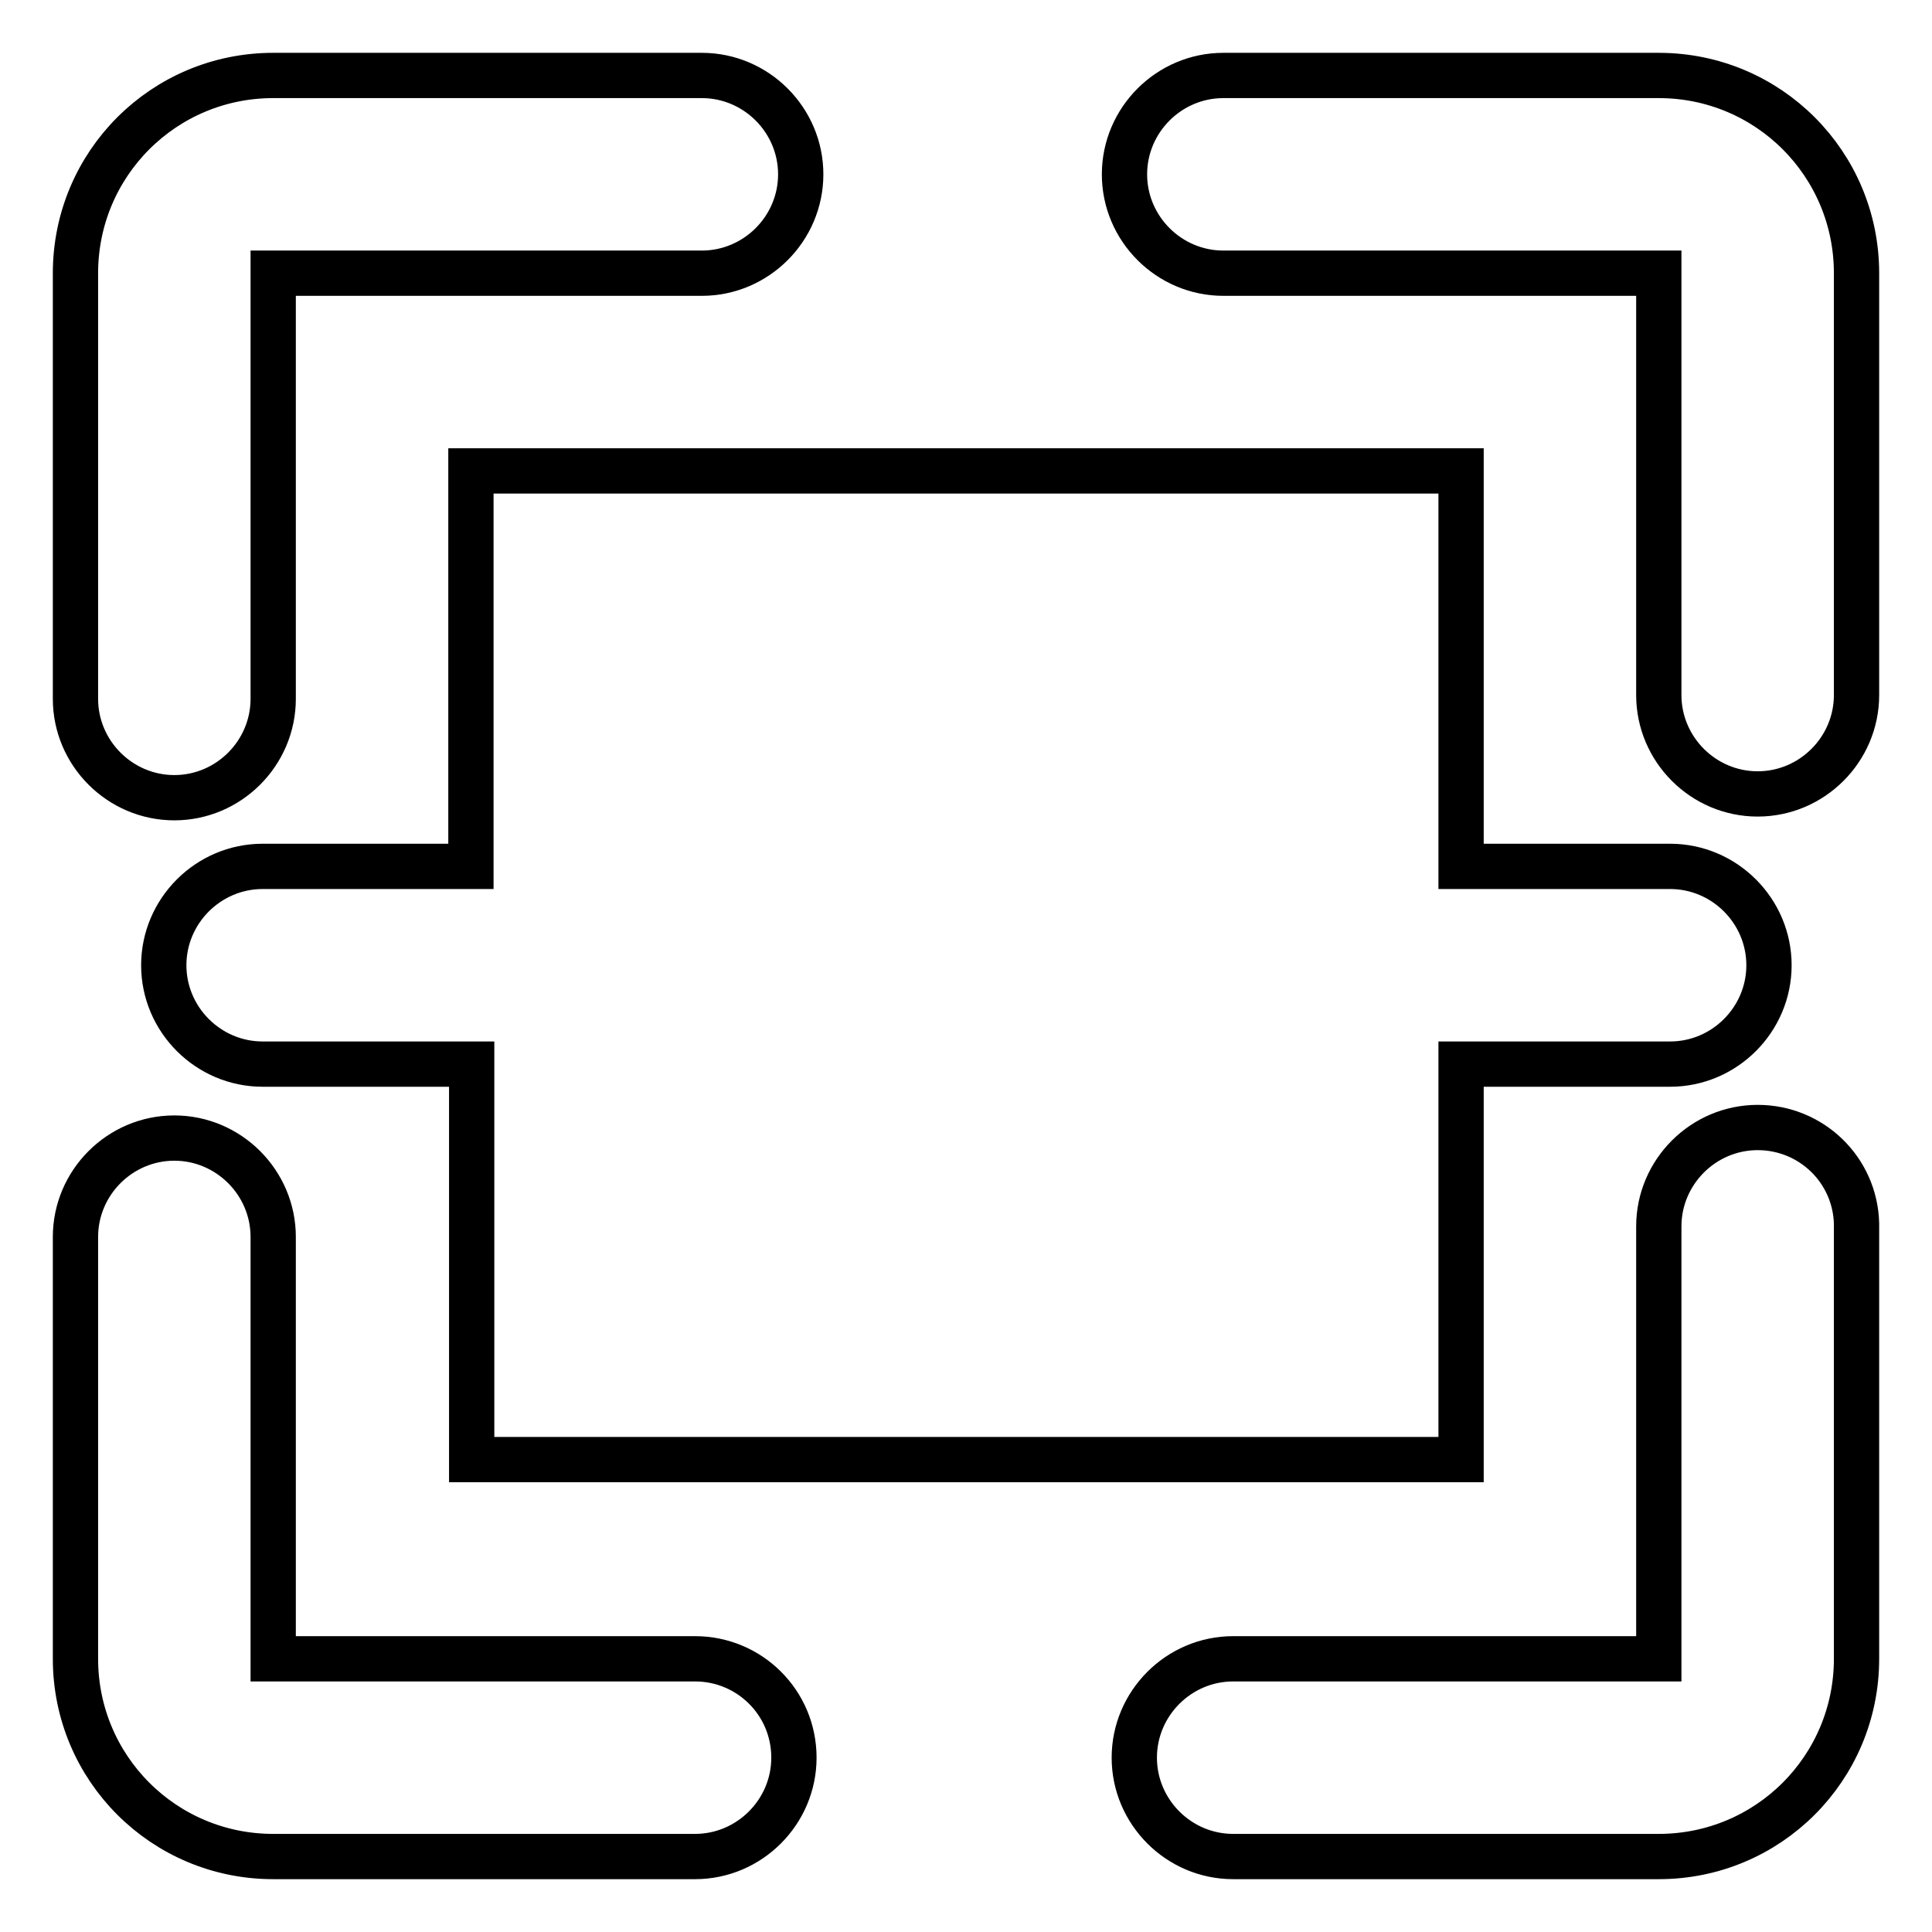
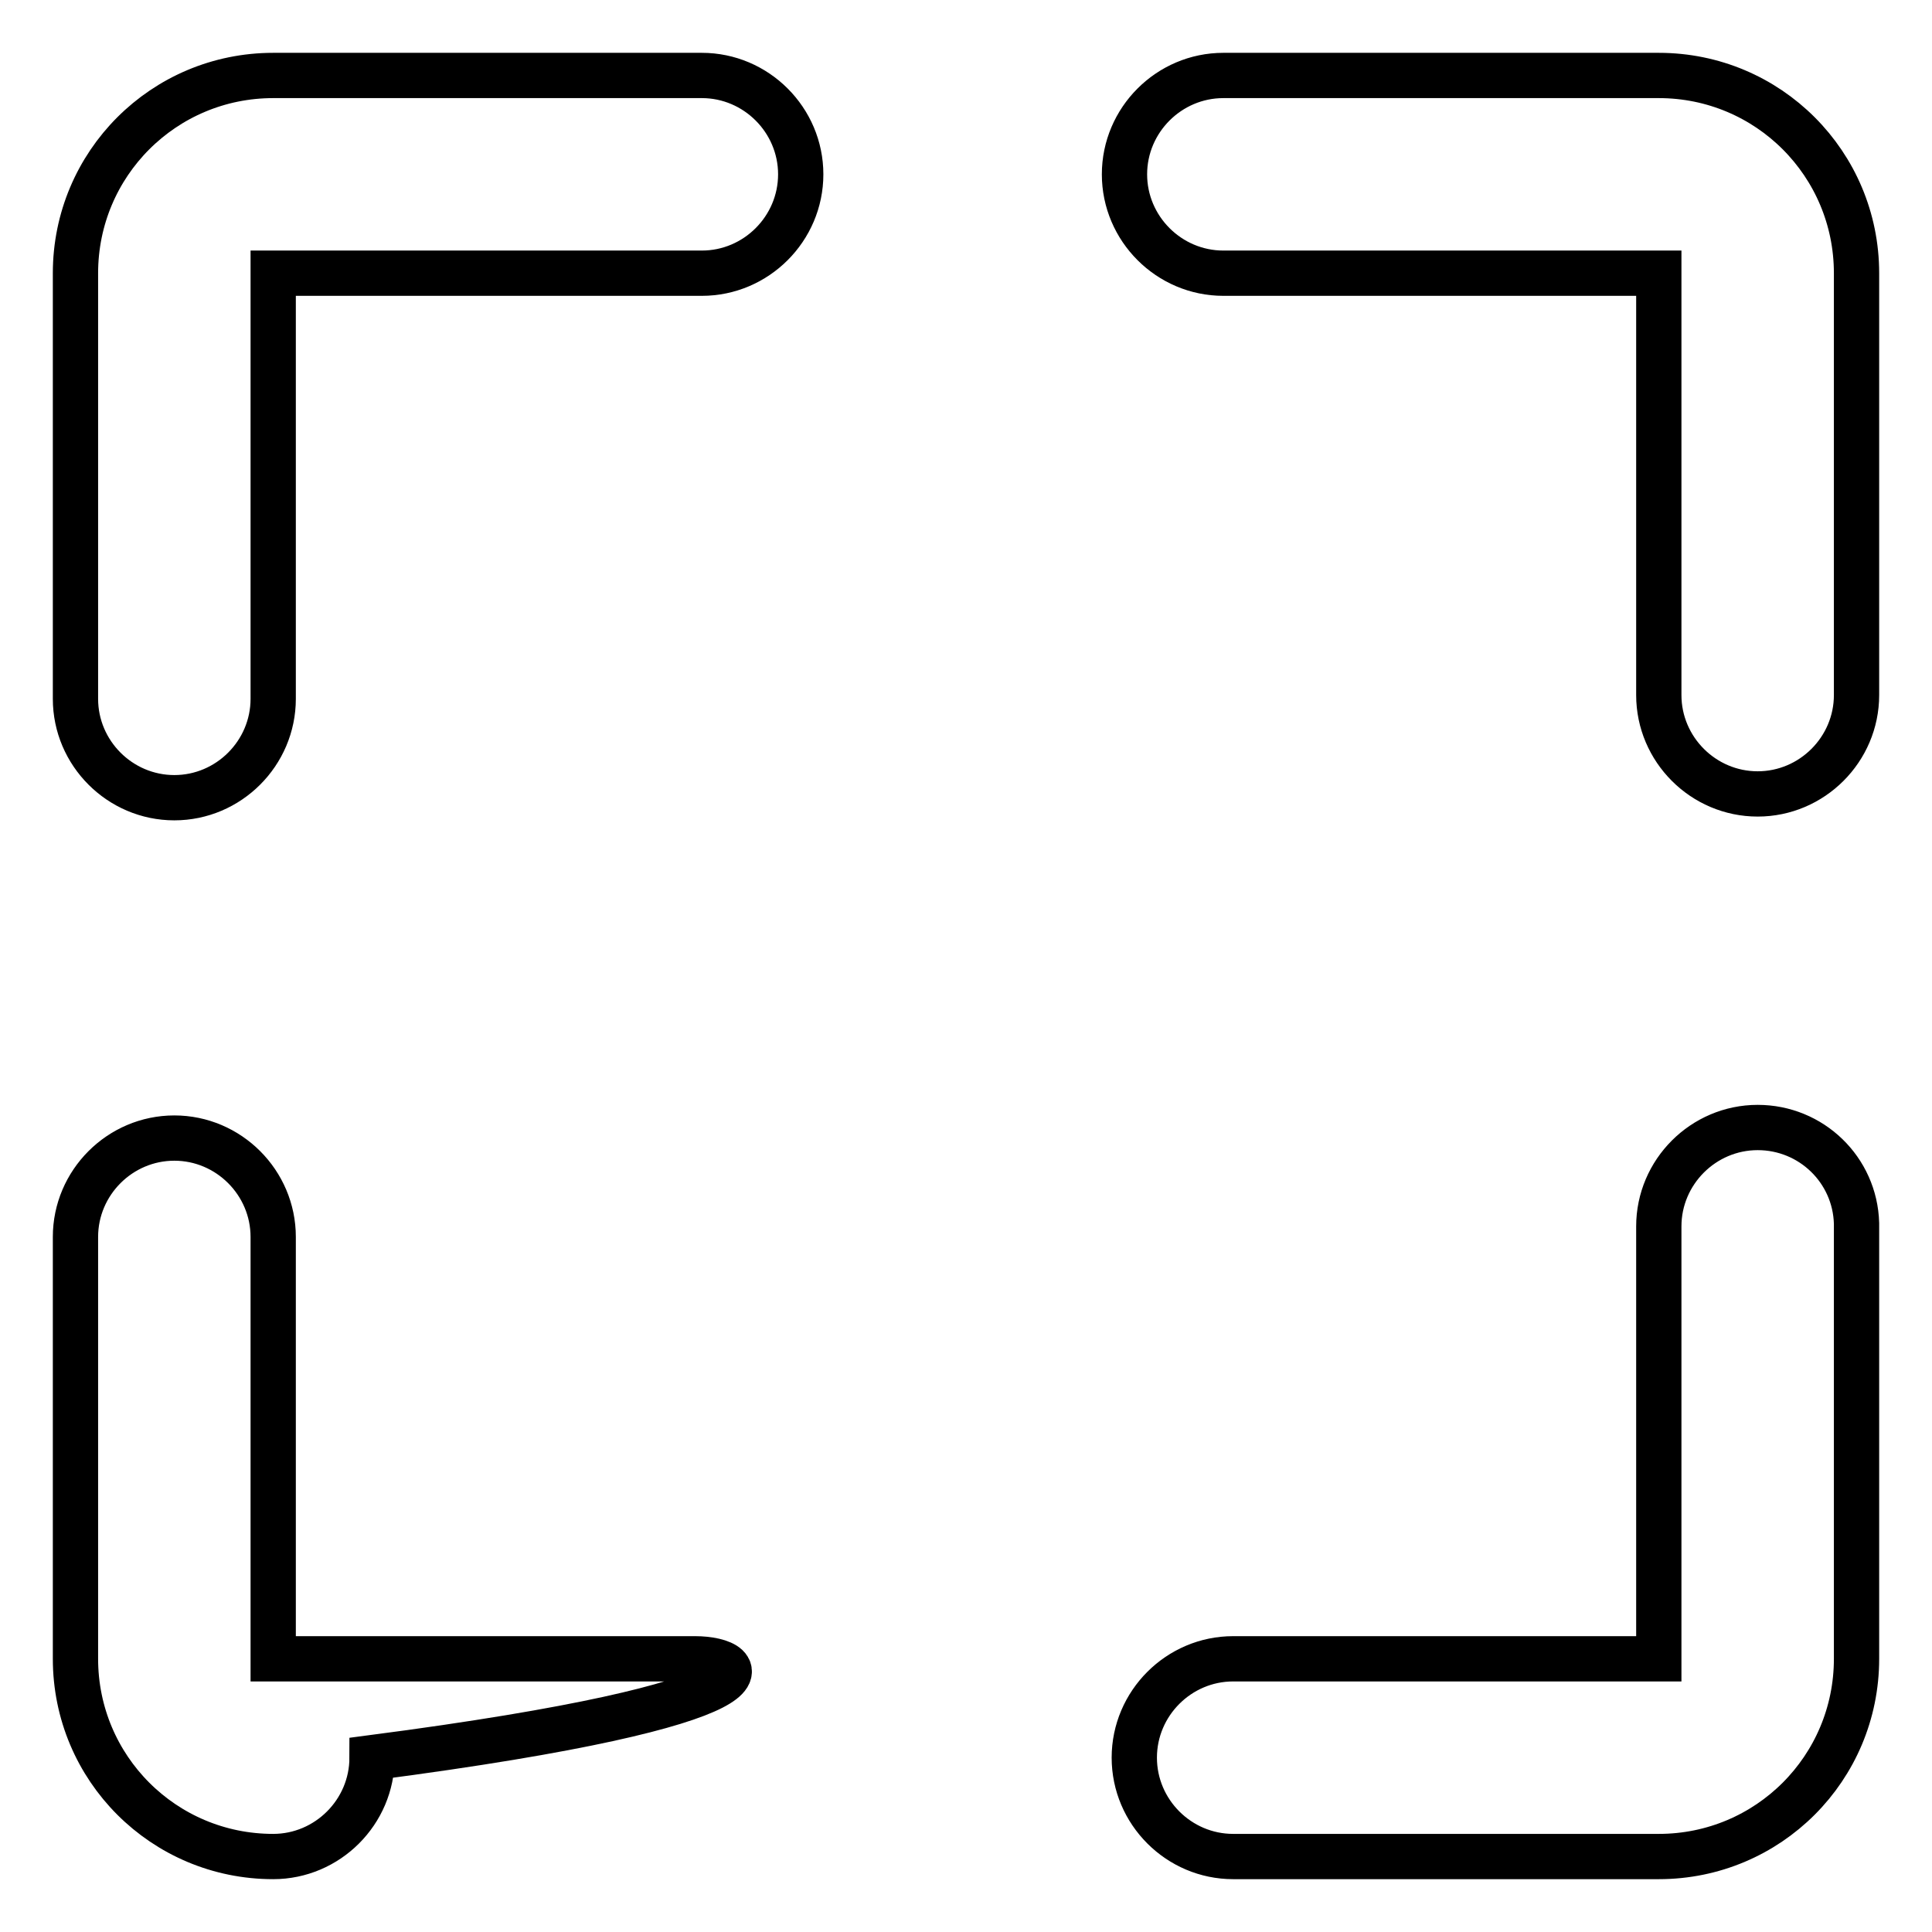
<svg xmlns="http://www.w3.org/2000/svg" version="1.1" x="0px" y="0px" viewBox="0 0 256 256" enable-background="new 0 0 256 256" xml:space="preserve">
  <g>
-     <path stroke-width="6" fill-opacity="0" stroke="#000000" d="M92.1,219.8H36.2v-55.9c0-7.2-5.9-13.1-13.1-13.1S10,156.7,10,163.9v55.9c0,14.5,11.7,26.2,26.2,26.2h55.9 c7.2,0,13.1-5.9,13.1-13.1C105.2,225.6,99.3,219.8,92.1,219.8z M232.9,149.4c-7.2,0-13.1,5.9-13.1,13.1l0,0v57.3h-56.4 c-7.2,0-13.1,5.9-13.1,13.1c0,7.2,5.9,13.1,13.1,13.1h56.4c14.5,0,26.2-11.7,26.2-26.2v-57.7C245.8,155,240,149.4,232.9,149.4z  M219.8,10h-57.7c-7.2,0-13.1,5.9-13.1,13.1s5.9,13.1,13.1,13.1h57.7v55.9c0,7.2,5.9,13.1,13.1,13.1c7.2,0,13.1-5.9,13.1-13.1V36.2 C246,21.7,234.3,10,219.8,10z M23.1,105.7c7.2,0,13.1-5.9,13.1-13.1V36.2H93c7.2,0,13.1-5.9,13.1-13.1S100.2,10,93,10l0,0H36.2 C21.7,10,10,21.7,10,36.2v56.4C10,99.8,15.9,105.7,23.1,105.7z" />
-     <path stroke-width="6" fill-opacity="0" stroke="#000000" d="M62.4,62.4v52.4H34.8c-7.2,0-13.1,5.9-13.1,13.1c0,7.2,5.9,13.1,13.1,13.1c0,0,0,0,0,0h27.7v52.4h131.1 v-52.4h27.7c7.2,0,13.1-5.9,13.1-13.1c0-7.2-5.9-13.1-13.1-13.1l0,0h-27.7V62.4H62.4z" />
+     <path stroke-width="6" fill-opacity="0" stroke="#000000" d="M92.1,219.8H36.2v-55.9c0-7.2-5.9-13.1-13.1-13.1S10,156.7,10,163.9v55.9c0,14.5,11.7,26.2,26.2,26.2c7.2,0,13.1-5.9,13.1-13.1C105.2,225.6,99.3,219.8,92.1,219.8z M232.9,149.4c-7.2,0-13.1,5.9-13.1,13.1l0,0v57.3h-56.4 c-7.2,0-13.1,5.9-13.1,13.1c0,7.2,5.9,13.1,13.1,13.1h56.4c14.5,0,26.2-11.7,26.2-26.2v-57.7C245.8,155,240,149.4,232.9,149.4z  M219.8,10h-57.7c-7.2,0-13.1,5.9-13.1,13.1s5.9,13.1,13.1,13.1h57.7v55.9c0,7.2,5.9,13.1,13.1,13.1c7.2,0,13.1-5.9,13.1-13.1V36.2 C246,21.7,234.3,10,219.8,10z M23.1,105.7c7.2,0,13.1-5.9,13.1-13.1V36.2H93c7.2,0,13.1-5.9,13.1-13.1S100.2,10,93,10l0,0H36.2 C21.7,10,10,21.7,10,36.2v56.4C10,99.8,15.9,105.7,23.1,105.7z" />
  </g>
</svg>